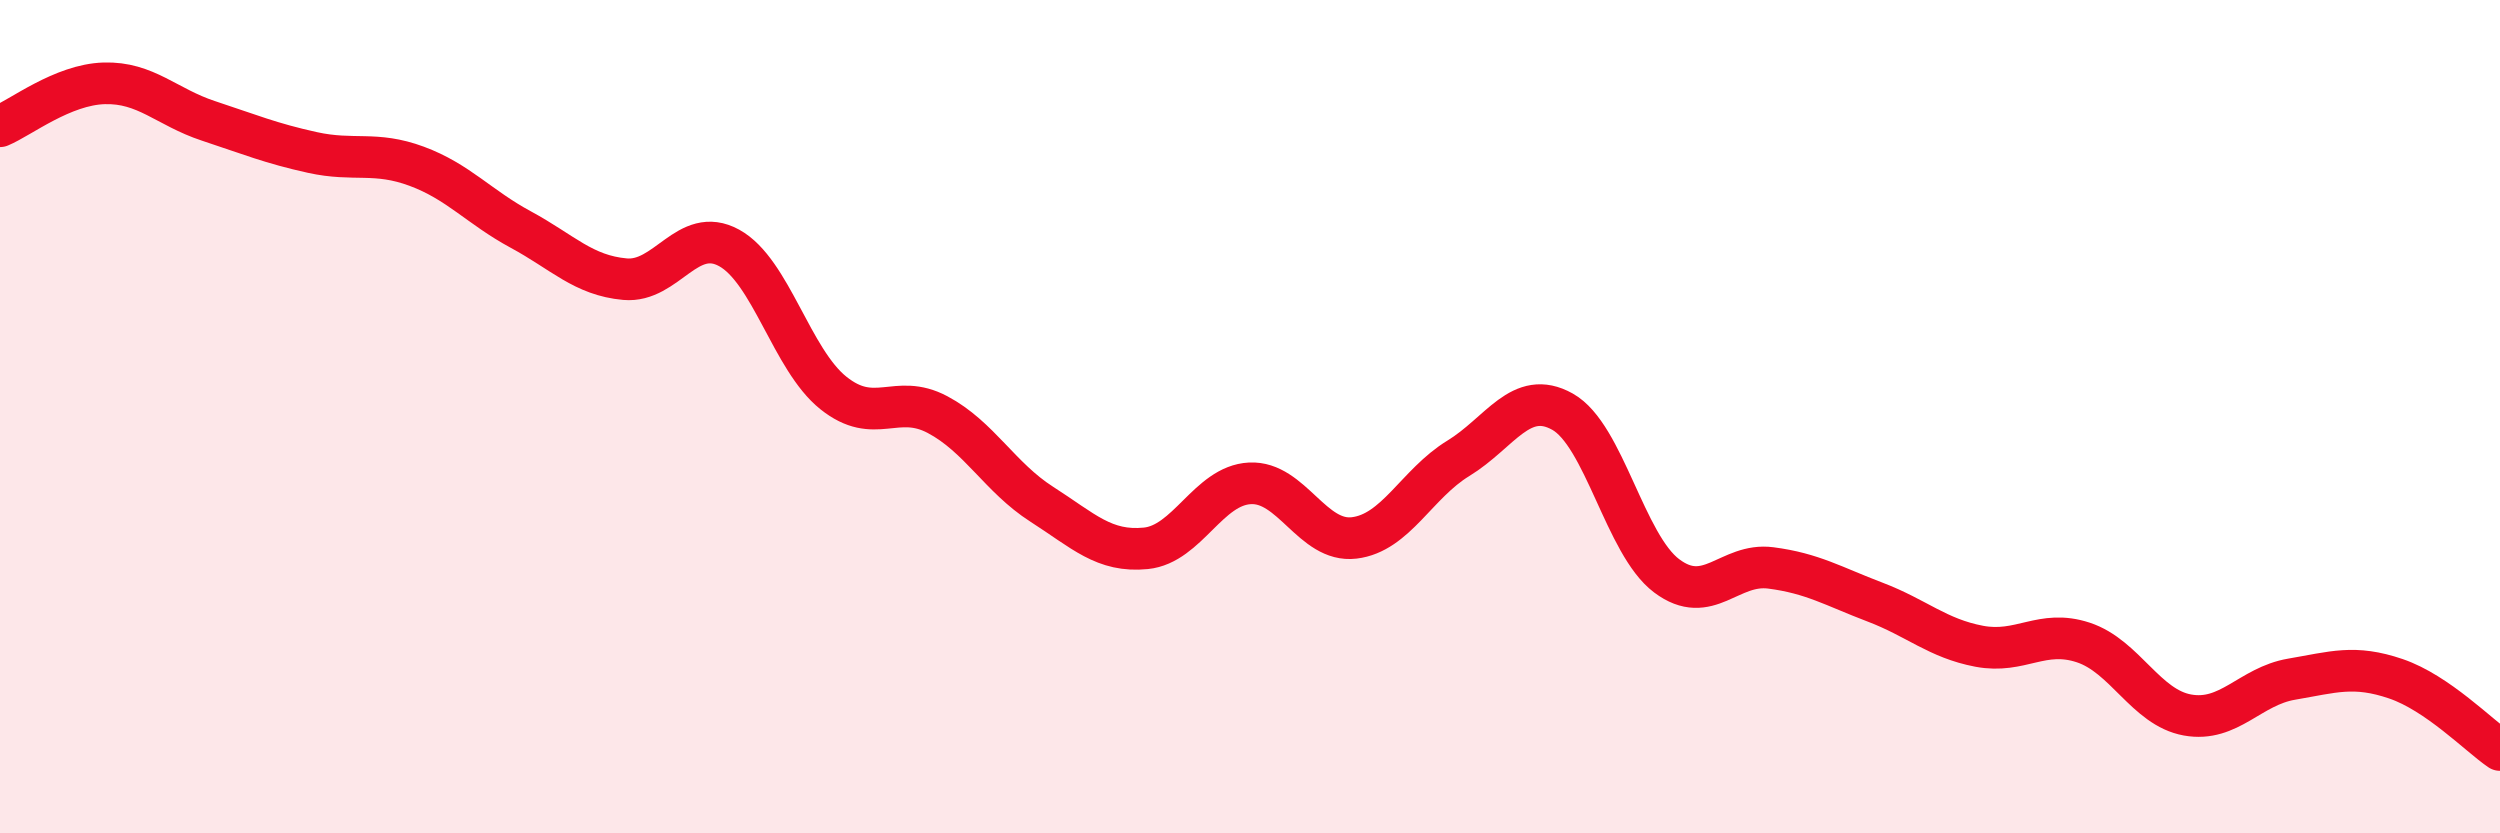
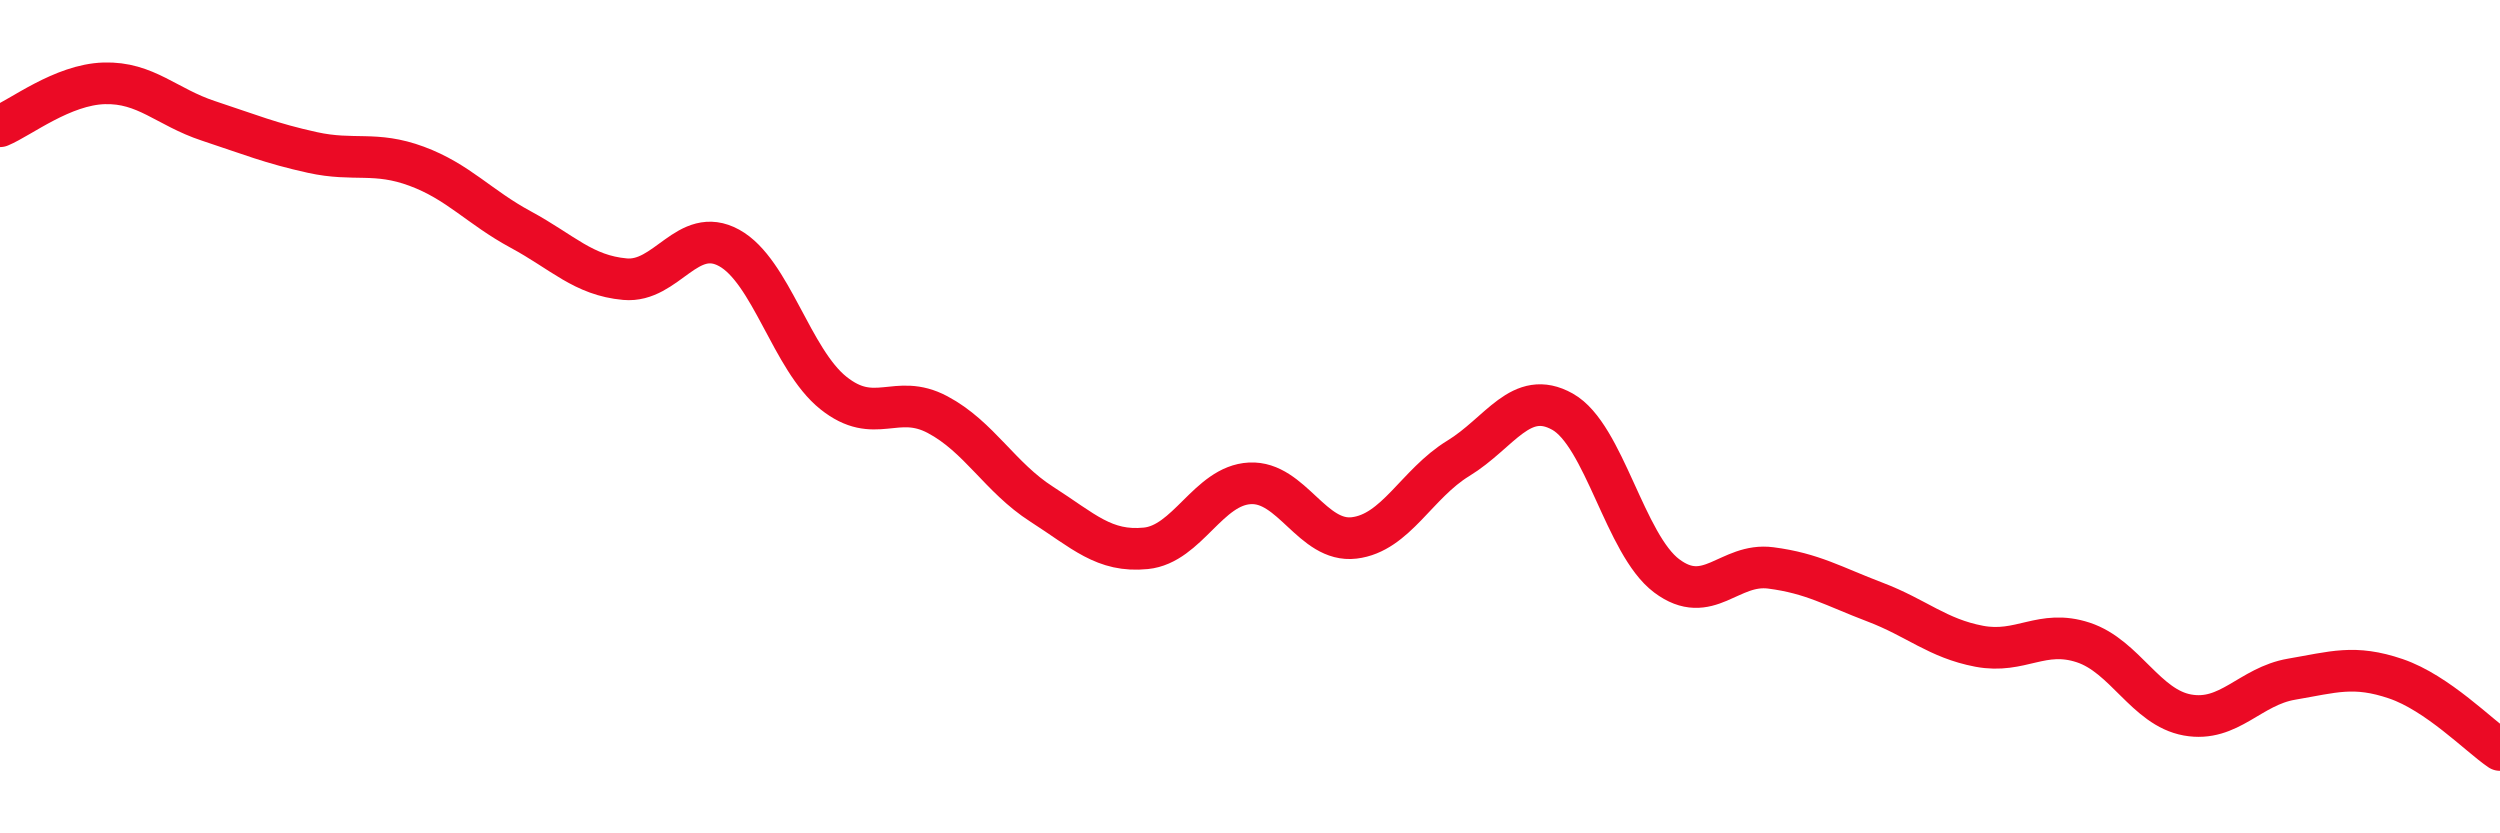
<svg xmlns="http://www.w3.org/2000/svg" width="60" height="20" viewBox="0 0 60 20">
-   <path d="M 0,3.03 C 0.5,2.82 1.5,2.03 2.5,2 C 3.5,1.97 4,2.57 5,2.9 C 6,3.23 6.5,3.44 7.5,3.66 C 8.5,3.88 9,3.62 10,3.99 C 11,4.36 11.5,4.97 12.5,5.51 C 13.5,6.05 14,6.61 15,6.7 C 16,6.79 16.5,5.4 17.5,5.95 C 18.5,6.5 19,8.63 20,9.43 C 21,10.23 21.5,9.42 22.5,9.95 C 23.5,10.48 24,11.46 25,12.1 C 26,12.74 26.5,13.26 27.5,13.16 C 28.5,13.06 29,11.65 30,11.6 C 31,11.55 31.5,13.03 32.5,12.91 C 33.5,12.79 34,11.61 35,11 C 36,10.39 36.5,9.32 37.5,9.88 C 38.5,10.44 39,13.07 40,13.82 C 41,14.57 41.5,13.5 42.5,13.63 C 43.5,13.76 44,14.07 45,14.45 C 46,14.83 46.5,15.32 47.5,15.51 C 48.5,15.7 49,15.09 50,15.42 C 51,15.75 51.5,16.98 52.5,17.16 C 53.5,17.34 54,16.47 55,16.3 C 56,16.13 56.5,15.95 57.5,16.29 C 58.5,16.63 59.5,17.66 60,18L60 20L0 20Z" fill="#EB0A25" opacity="0.1" stroke-linecap="round" stroke-linejoin="round" />
  <path d="M 0,3.03 C 0.5,2.82 1.5,2.03 2.5,2 C 3.5,1.97 4,2.57 5,2.9 C 6,3.23 6.5,3.44 7.5,3.66 C 8.5,3.88 9,3.62 10,3.99 C 11,4.36 11.5,4.97 12.5,5.51 C 13.5,6.05 14,6.61 15,6.7 C 16,6.79 16.5,5.4 17.5,5.95 C 18.5,6.5 19,8.63 20,9.43 C 21,10.23 21.5,9.42 22.5,9.95 C 23.5,10.48 24,11.46 25,12.1 C 26,12.74 26.5,13.26 27.5,13.16 C 28.5,13.06 29,11.65 30,11.6 C 31,11.55 31.5,13.03 32.5,12.91 C 33.5,12.79 34,11.61 35,11 C 36,10.39 36.5,9.32 37.5,9.88 C 38.5,10.44 39,13.07 40,13.82 C 41,14.57 41.5,13.5 42.5,13.63 C 43.5,13.76 44,14.07 45,14.45 C 46,14.83 46.5,15.32 47.5,15.51 C 48.5,15.7 49,15.09 50,15.42 C 51,15.75 51.5,16.98 52.5,17.16 C 53.5,17.34 54,16.47 55,16.3 C 56,16.13 56.5,15.95 57.5,16.29 C 58.5,16.63 59.5,17.66 60,18" stroke="#EB0A25" stroke-width="1" fill="none" stroke-linecap="round" stroke-linejoin="round" />
</svg>